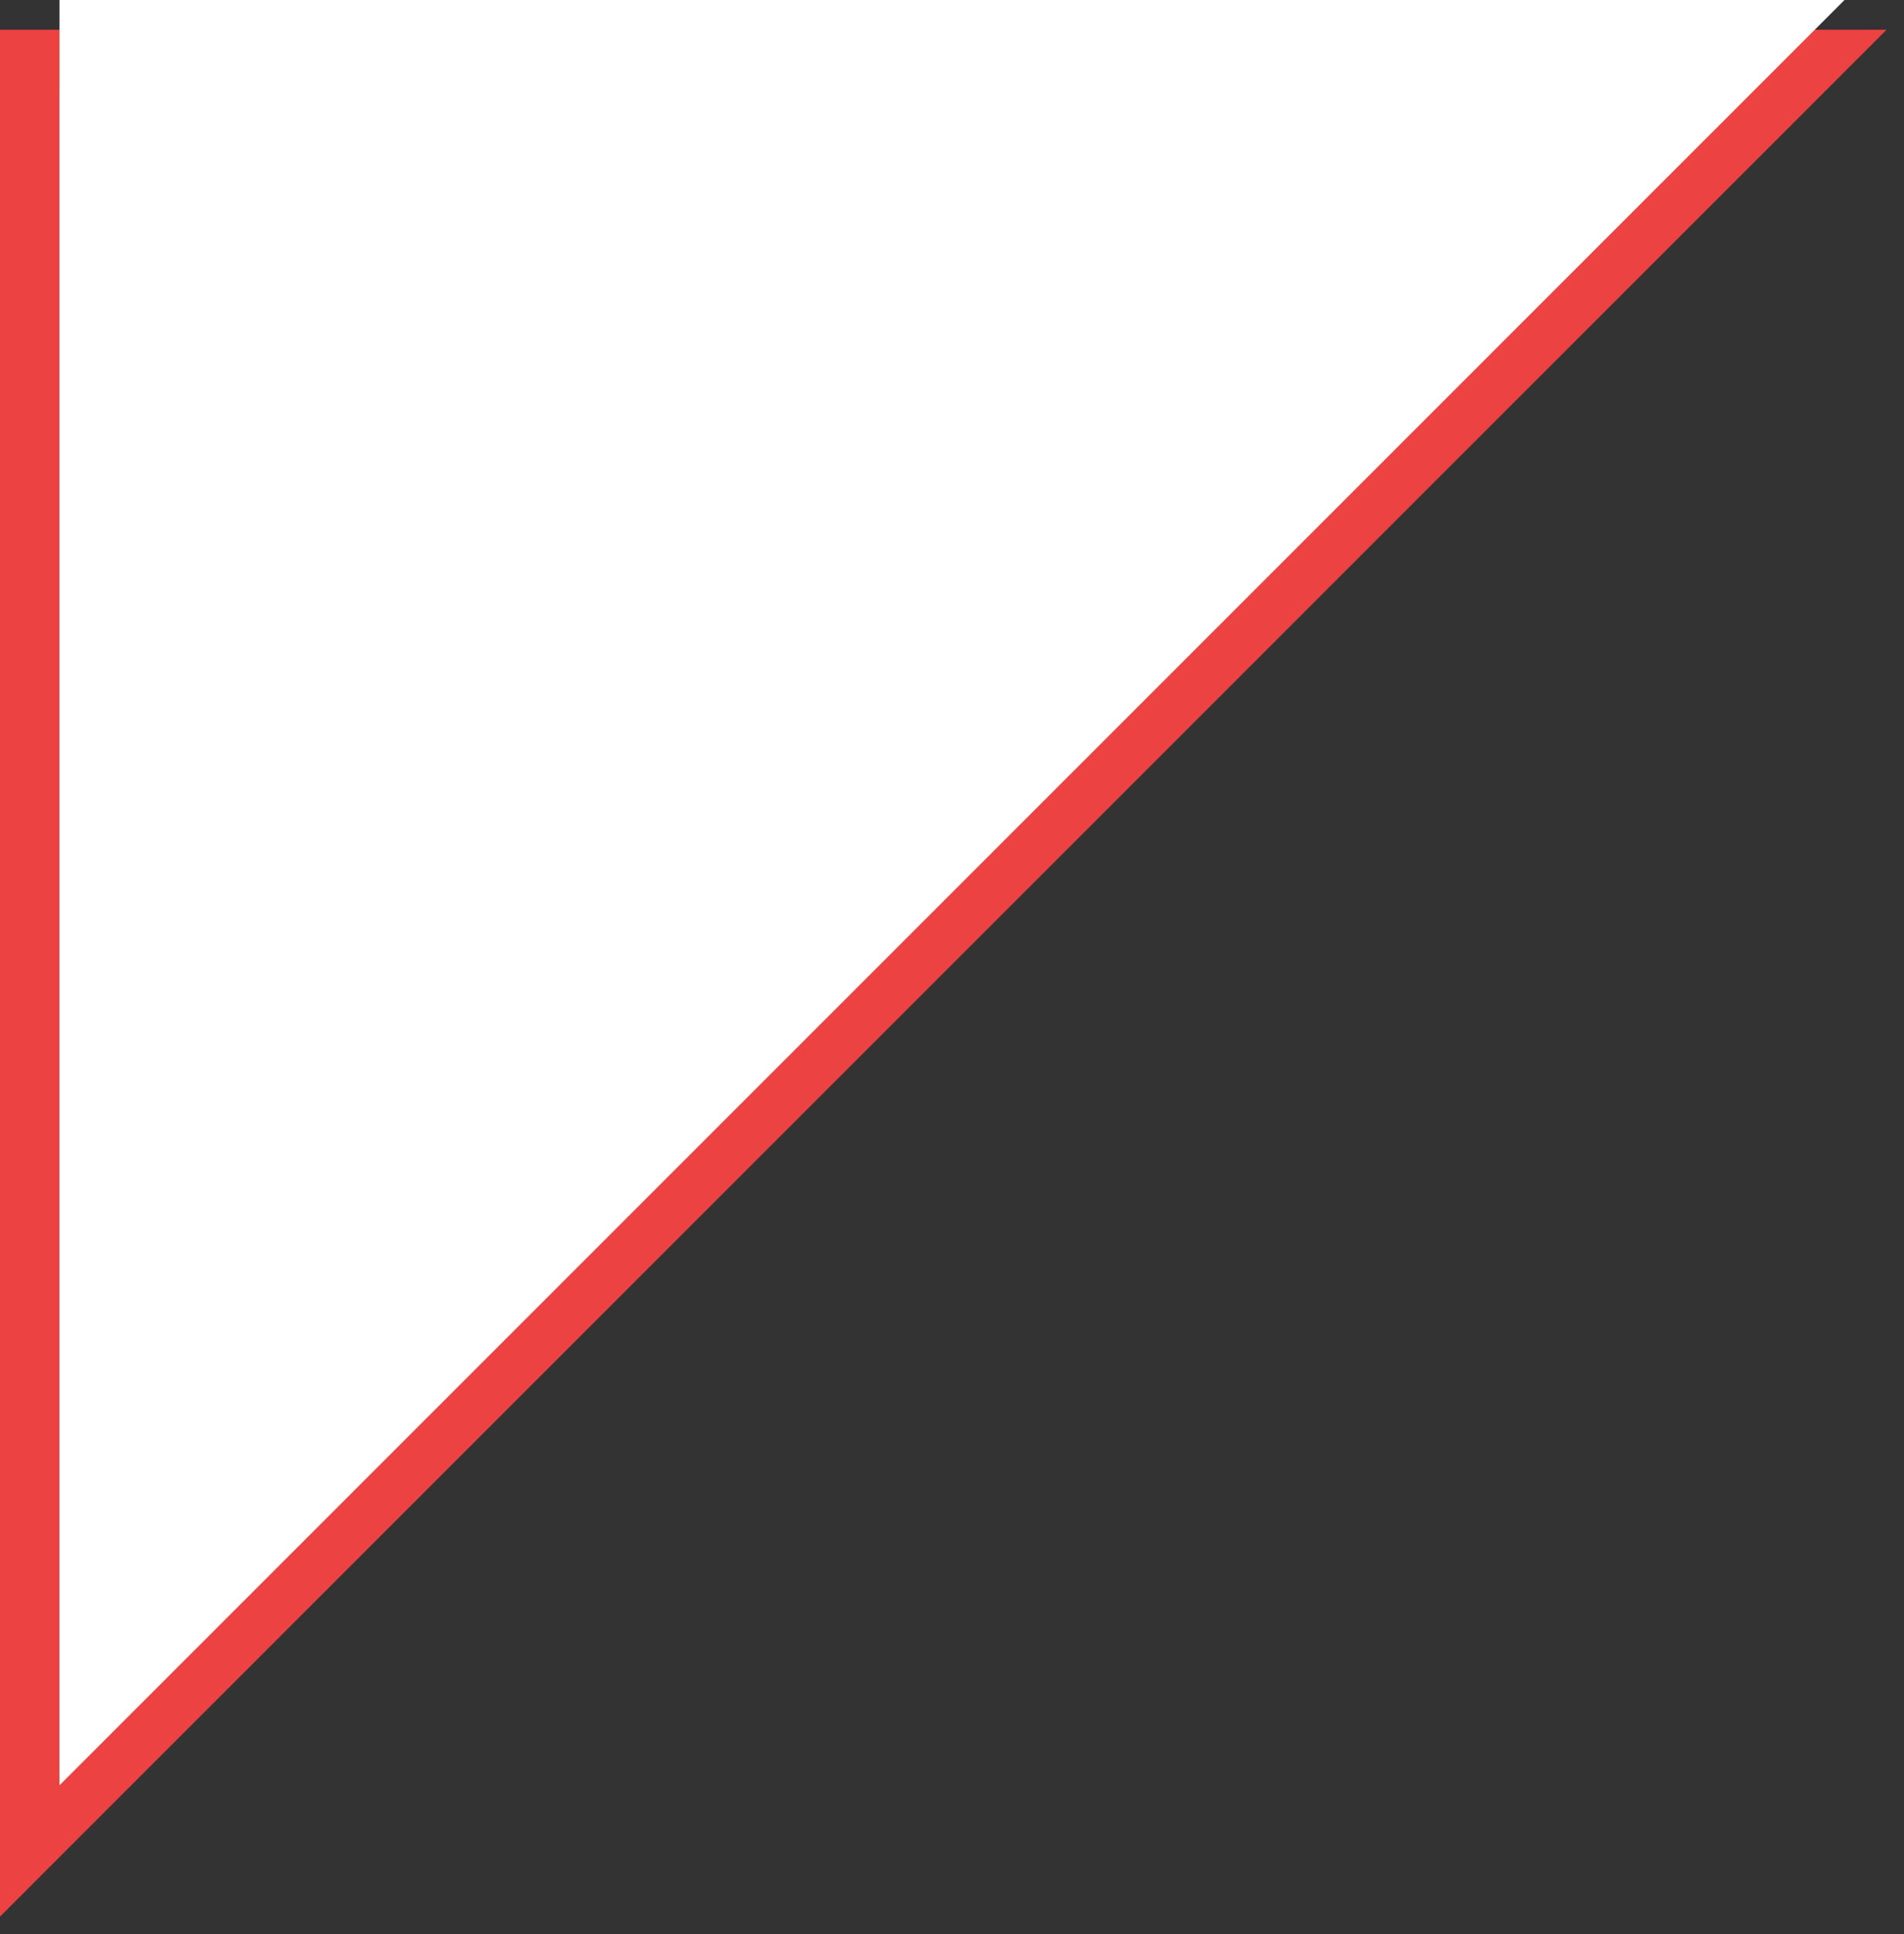
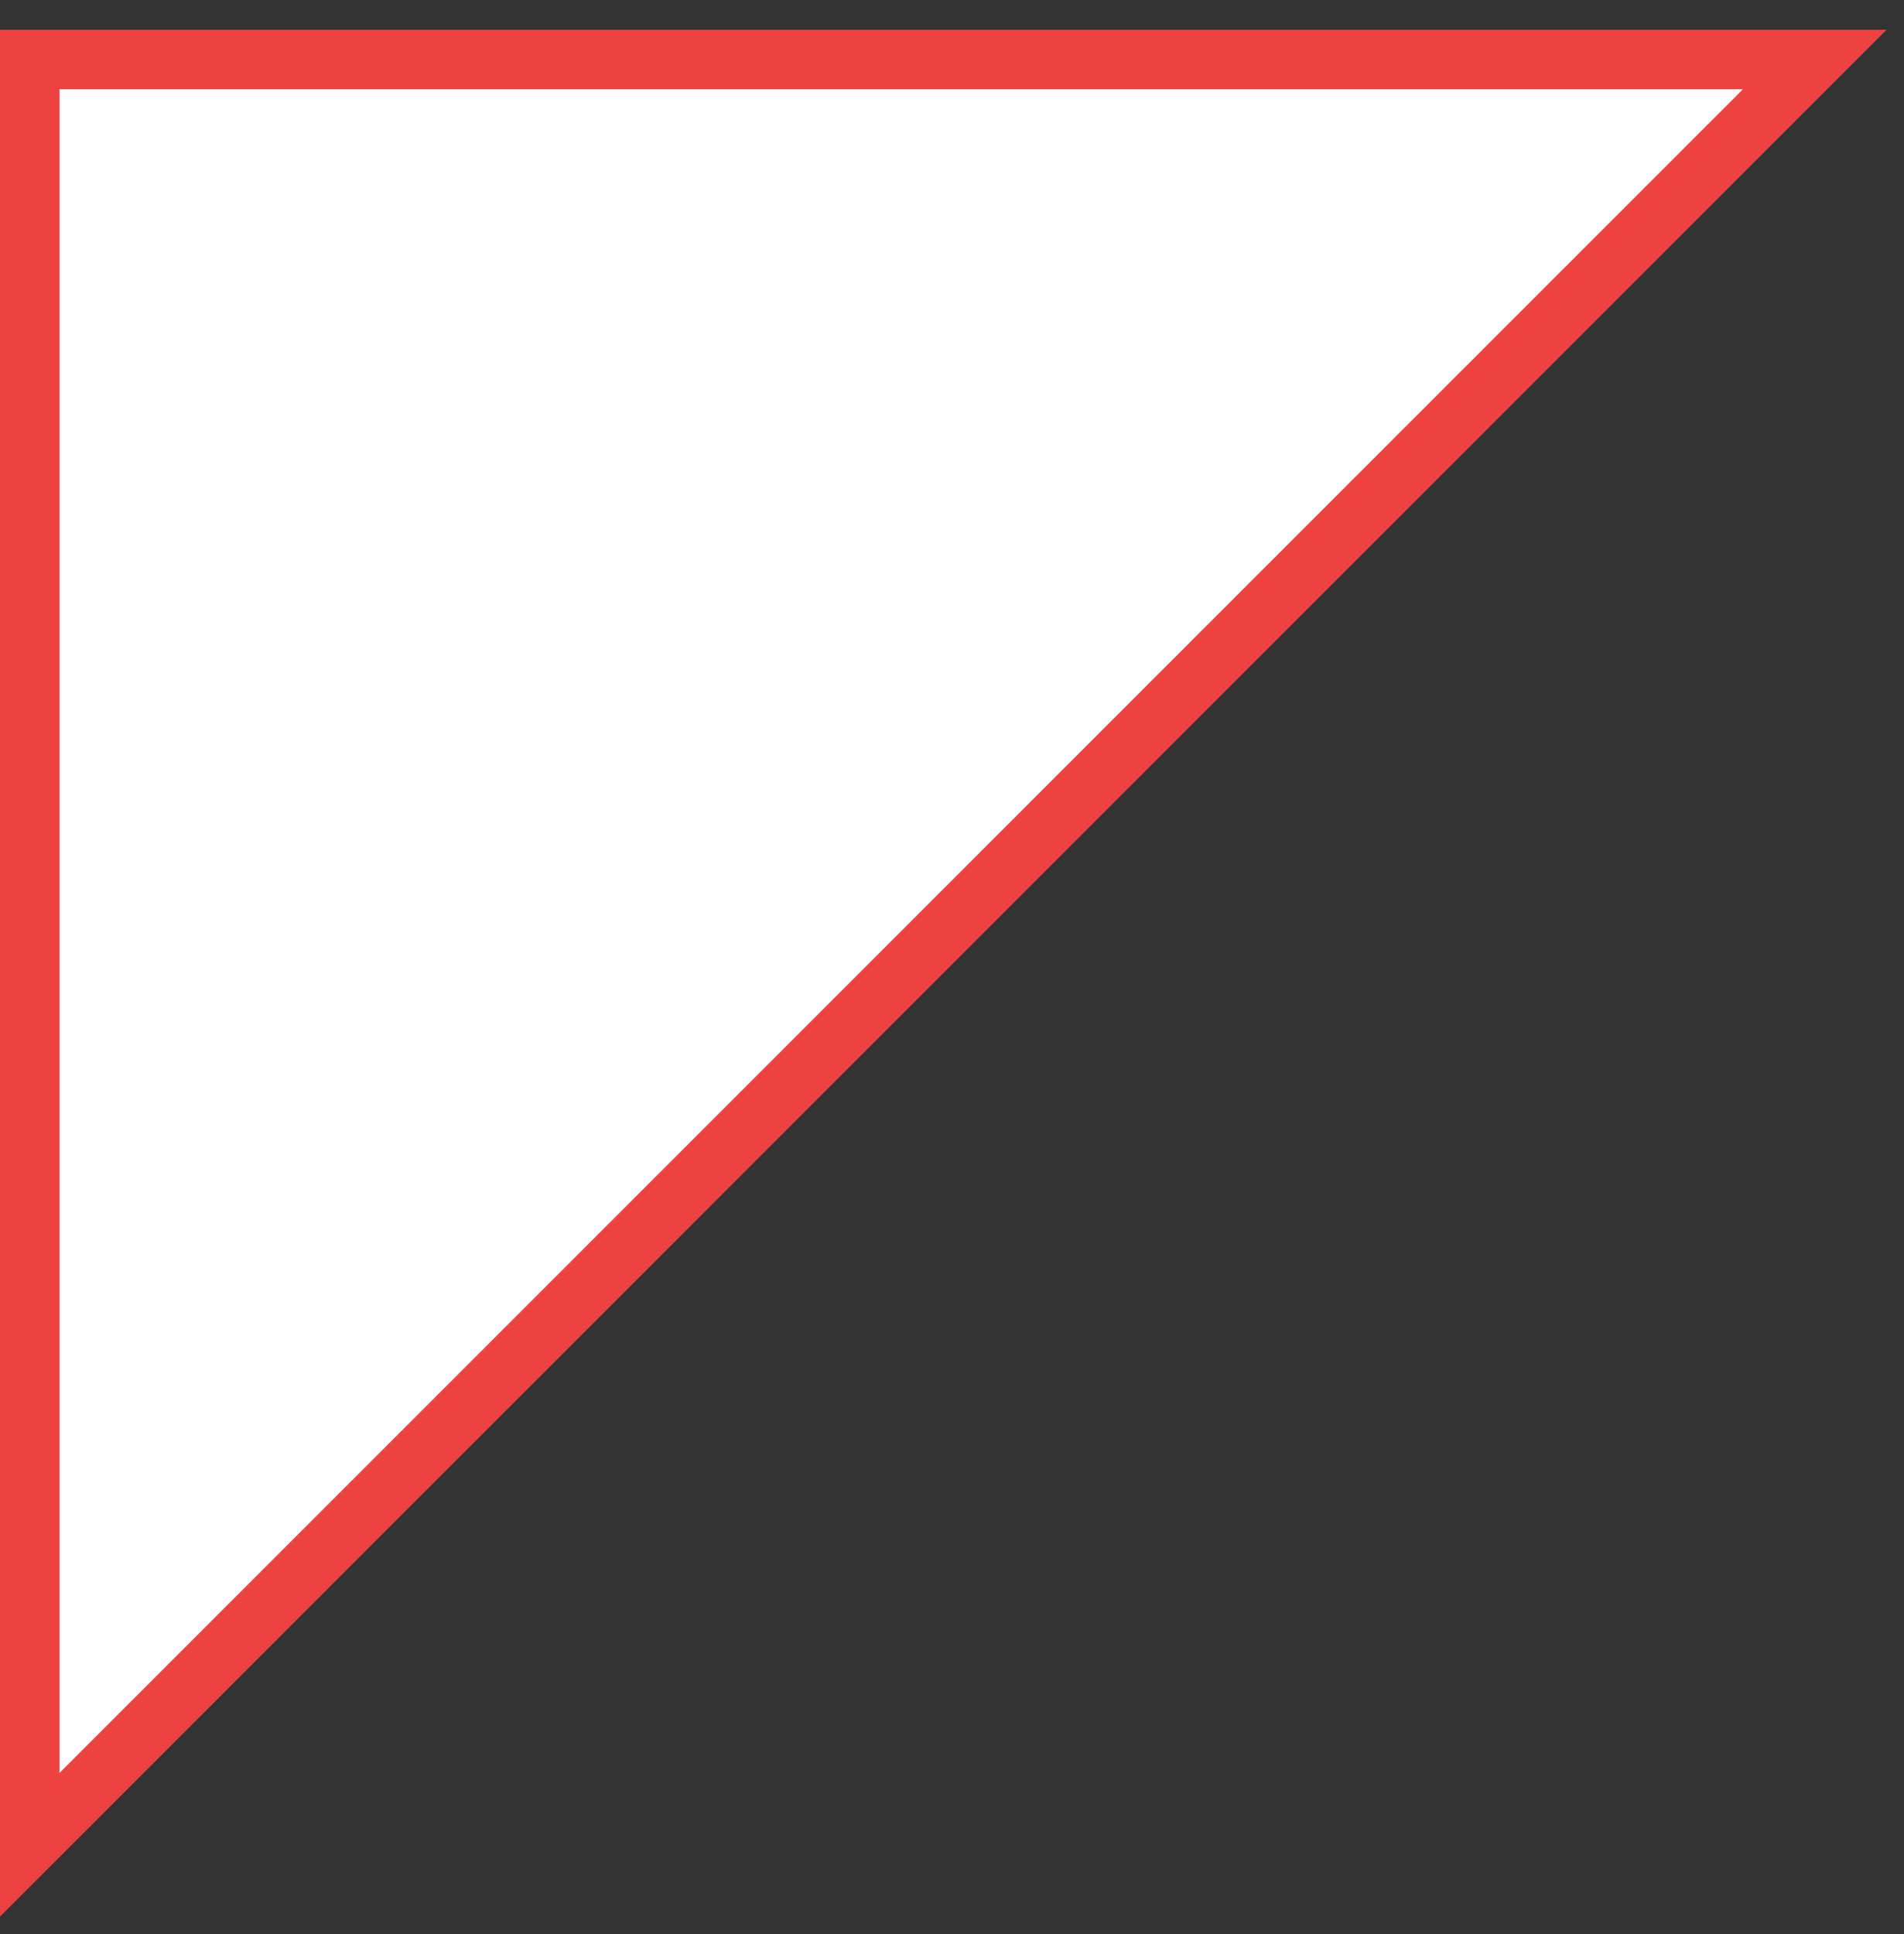
<svg xmlns="http://www.w3.org/2000/svg" width="64" height="65" viewBox="0 0 64 65" fill="none">
  <rect x="0" y="0" width="64" height="65" fill="#333333" stroke="none" />
  <path d="M1 62L61 2L1 2L1 62Z" fill="white" stroke="#ED4242" stroke-width="2" />
-   <path d="M2 60L62 0L2 -2.62268e-06L2 60Z" fill="white" />
</svg>